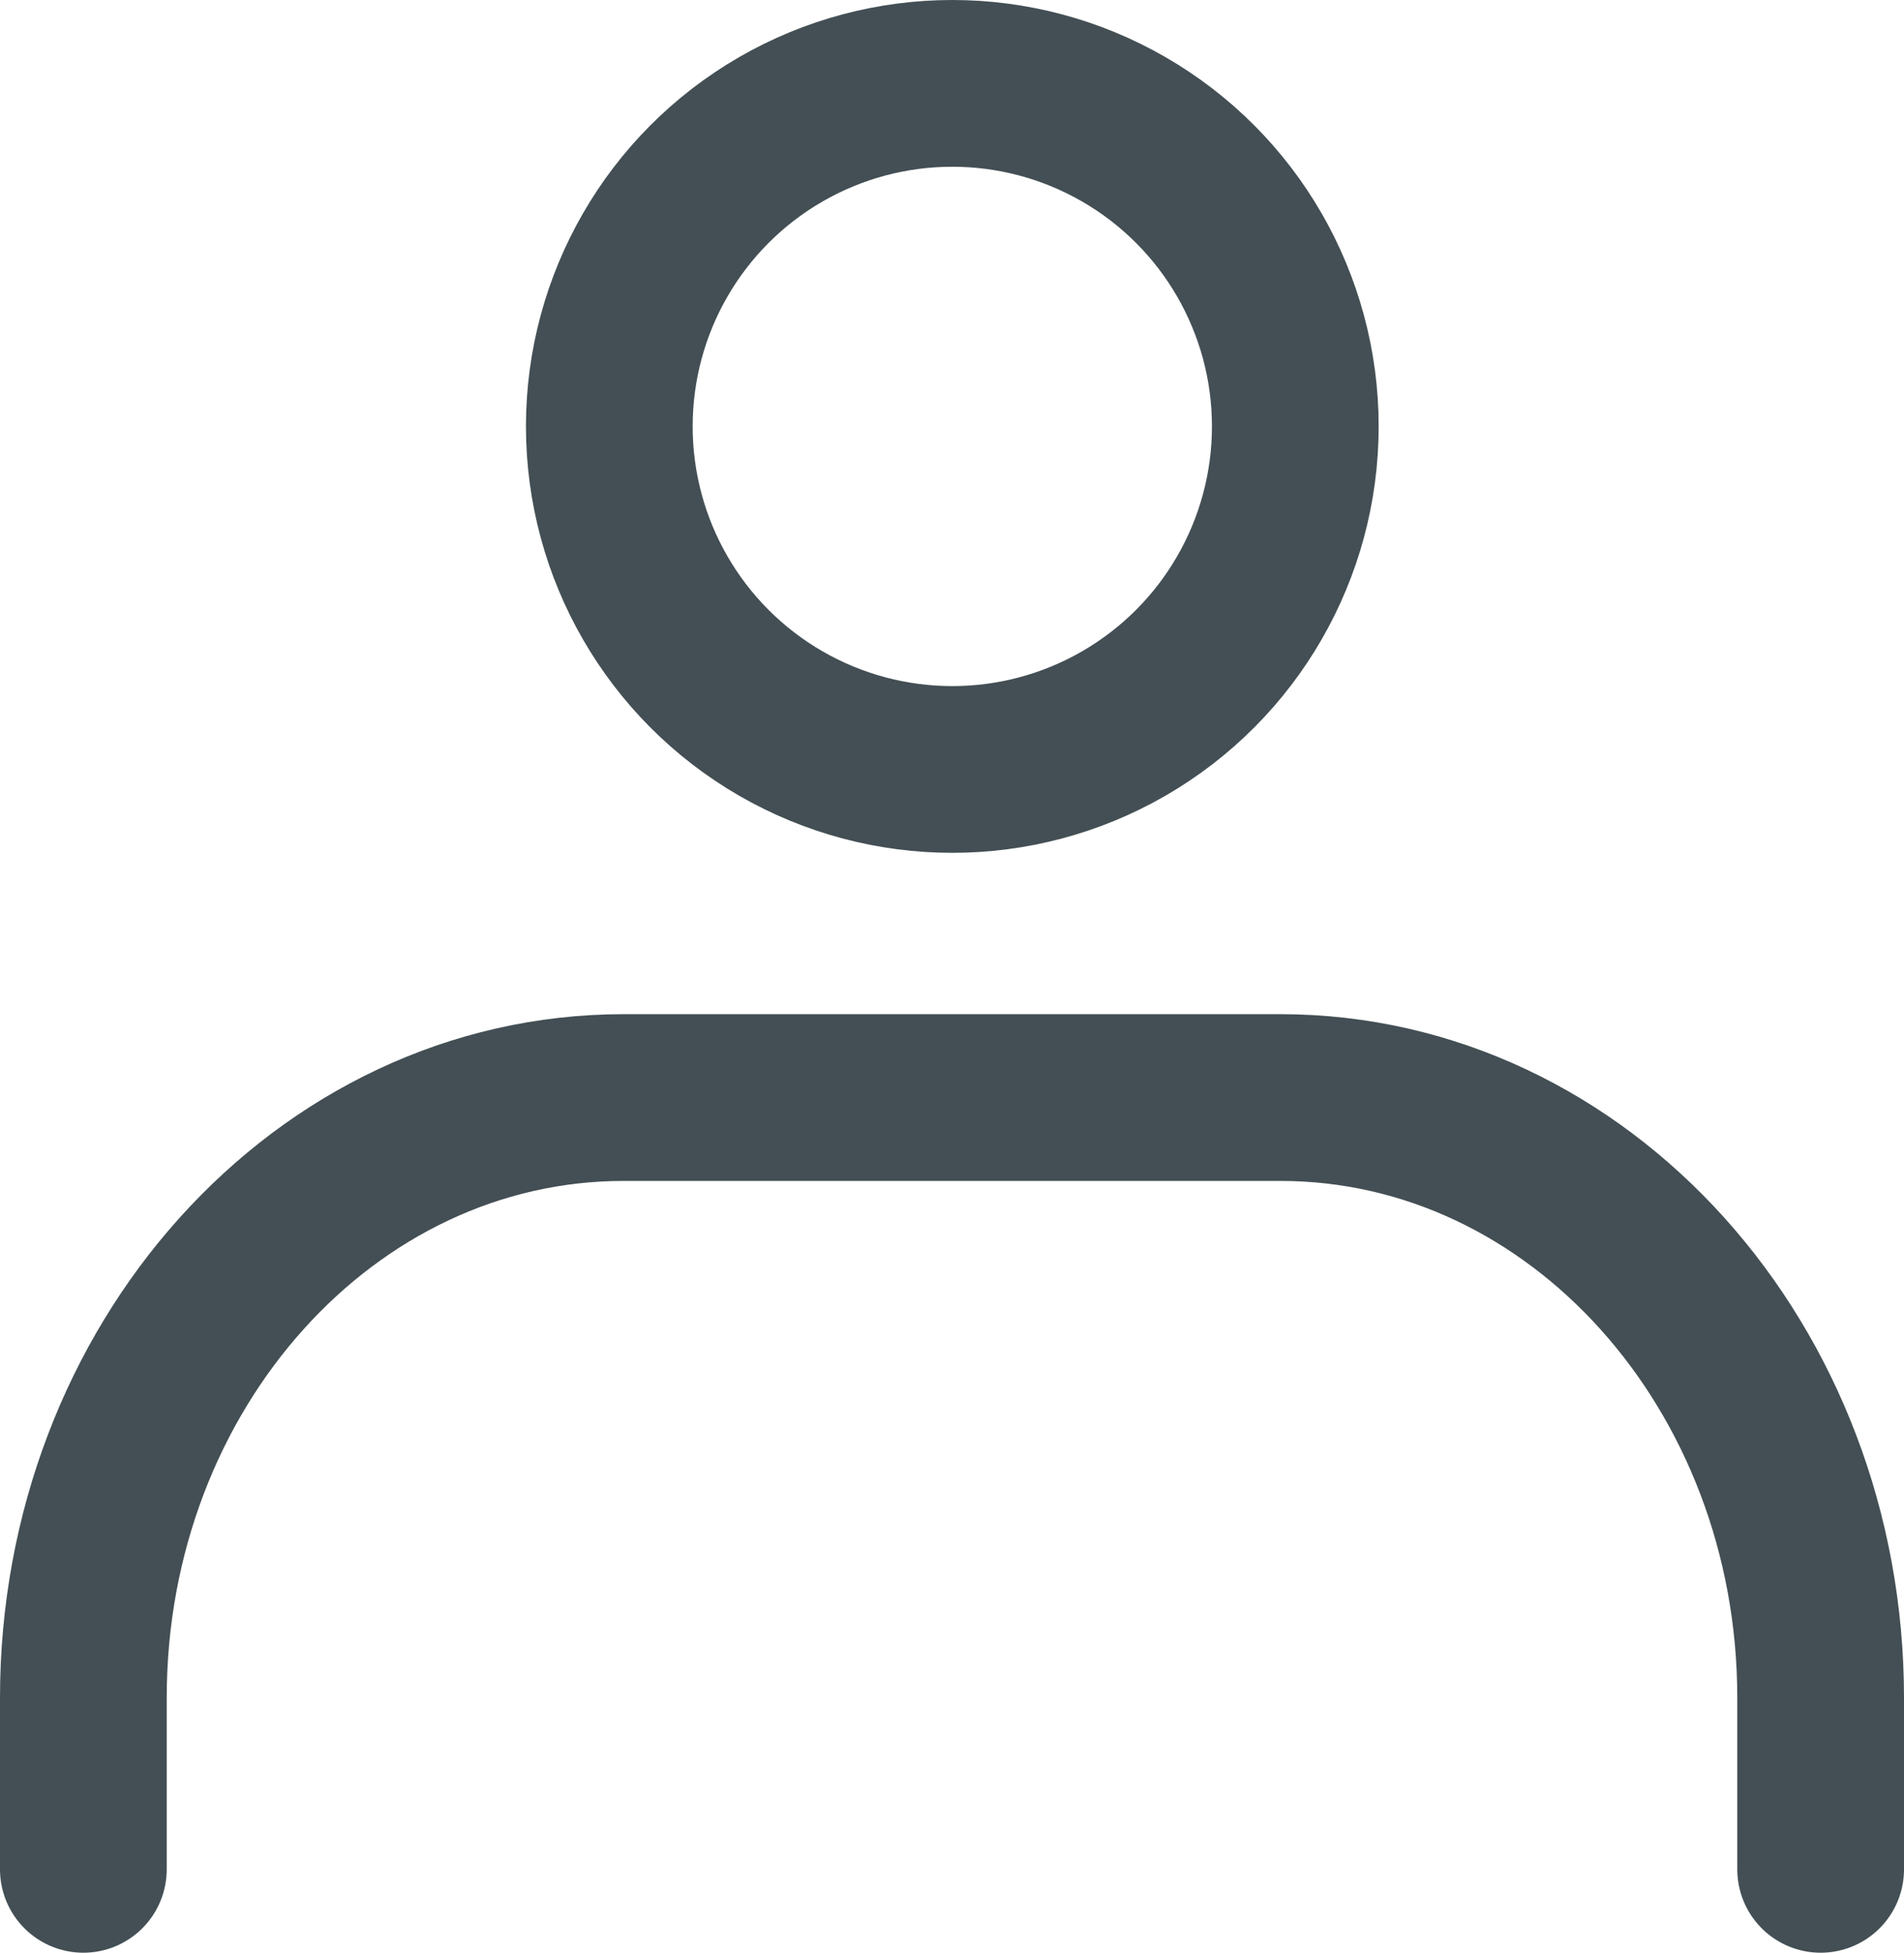
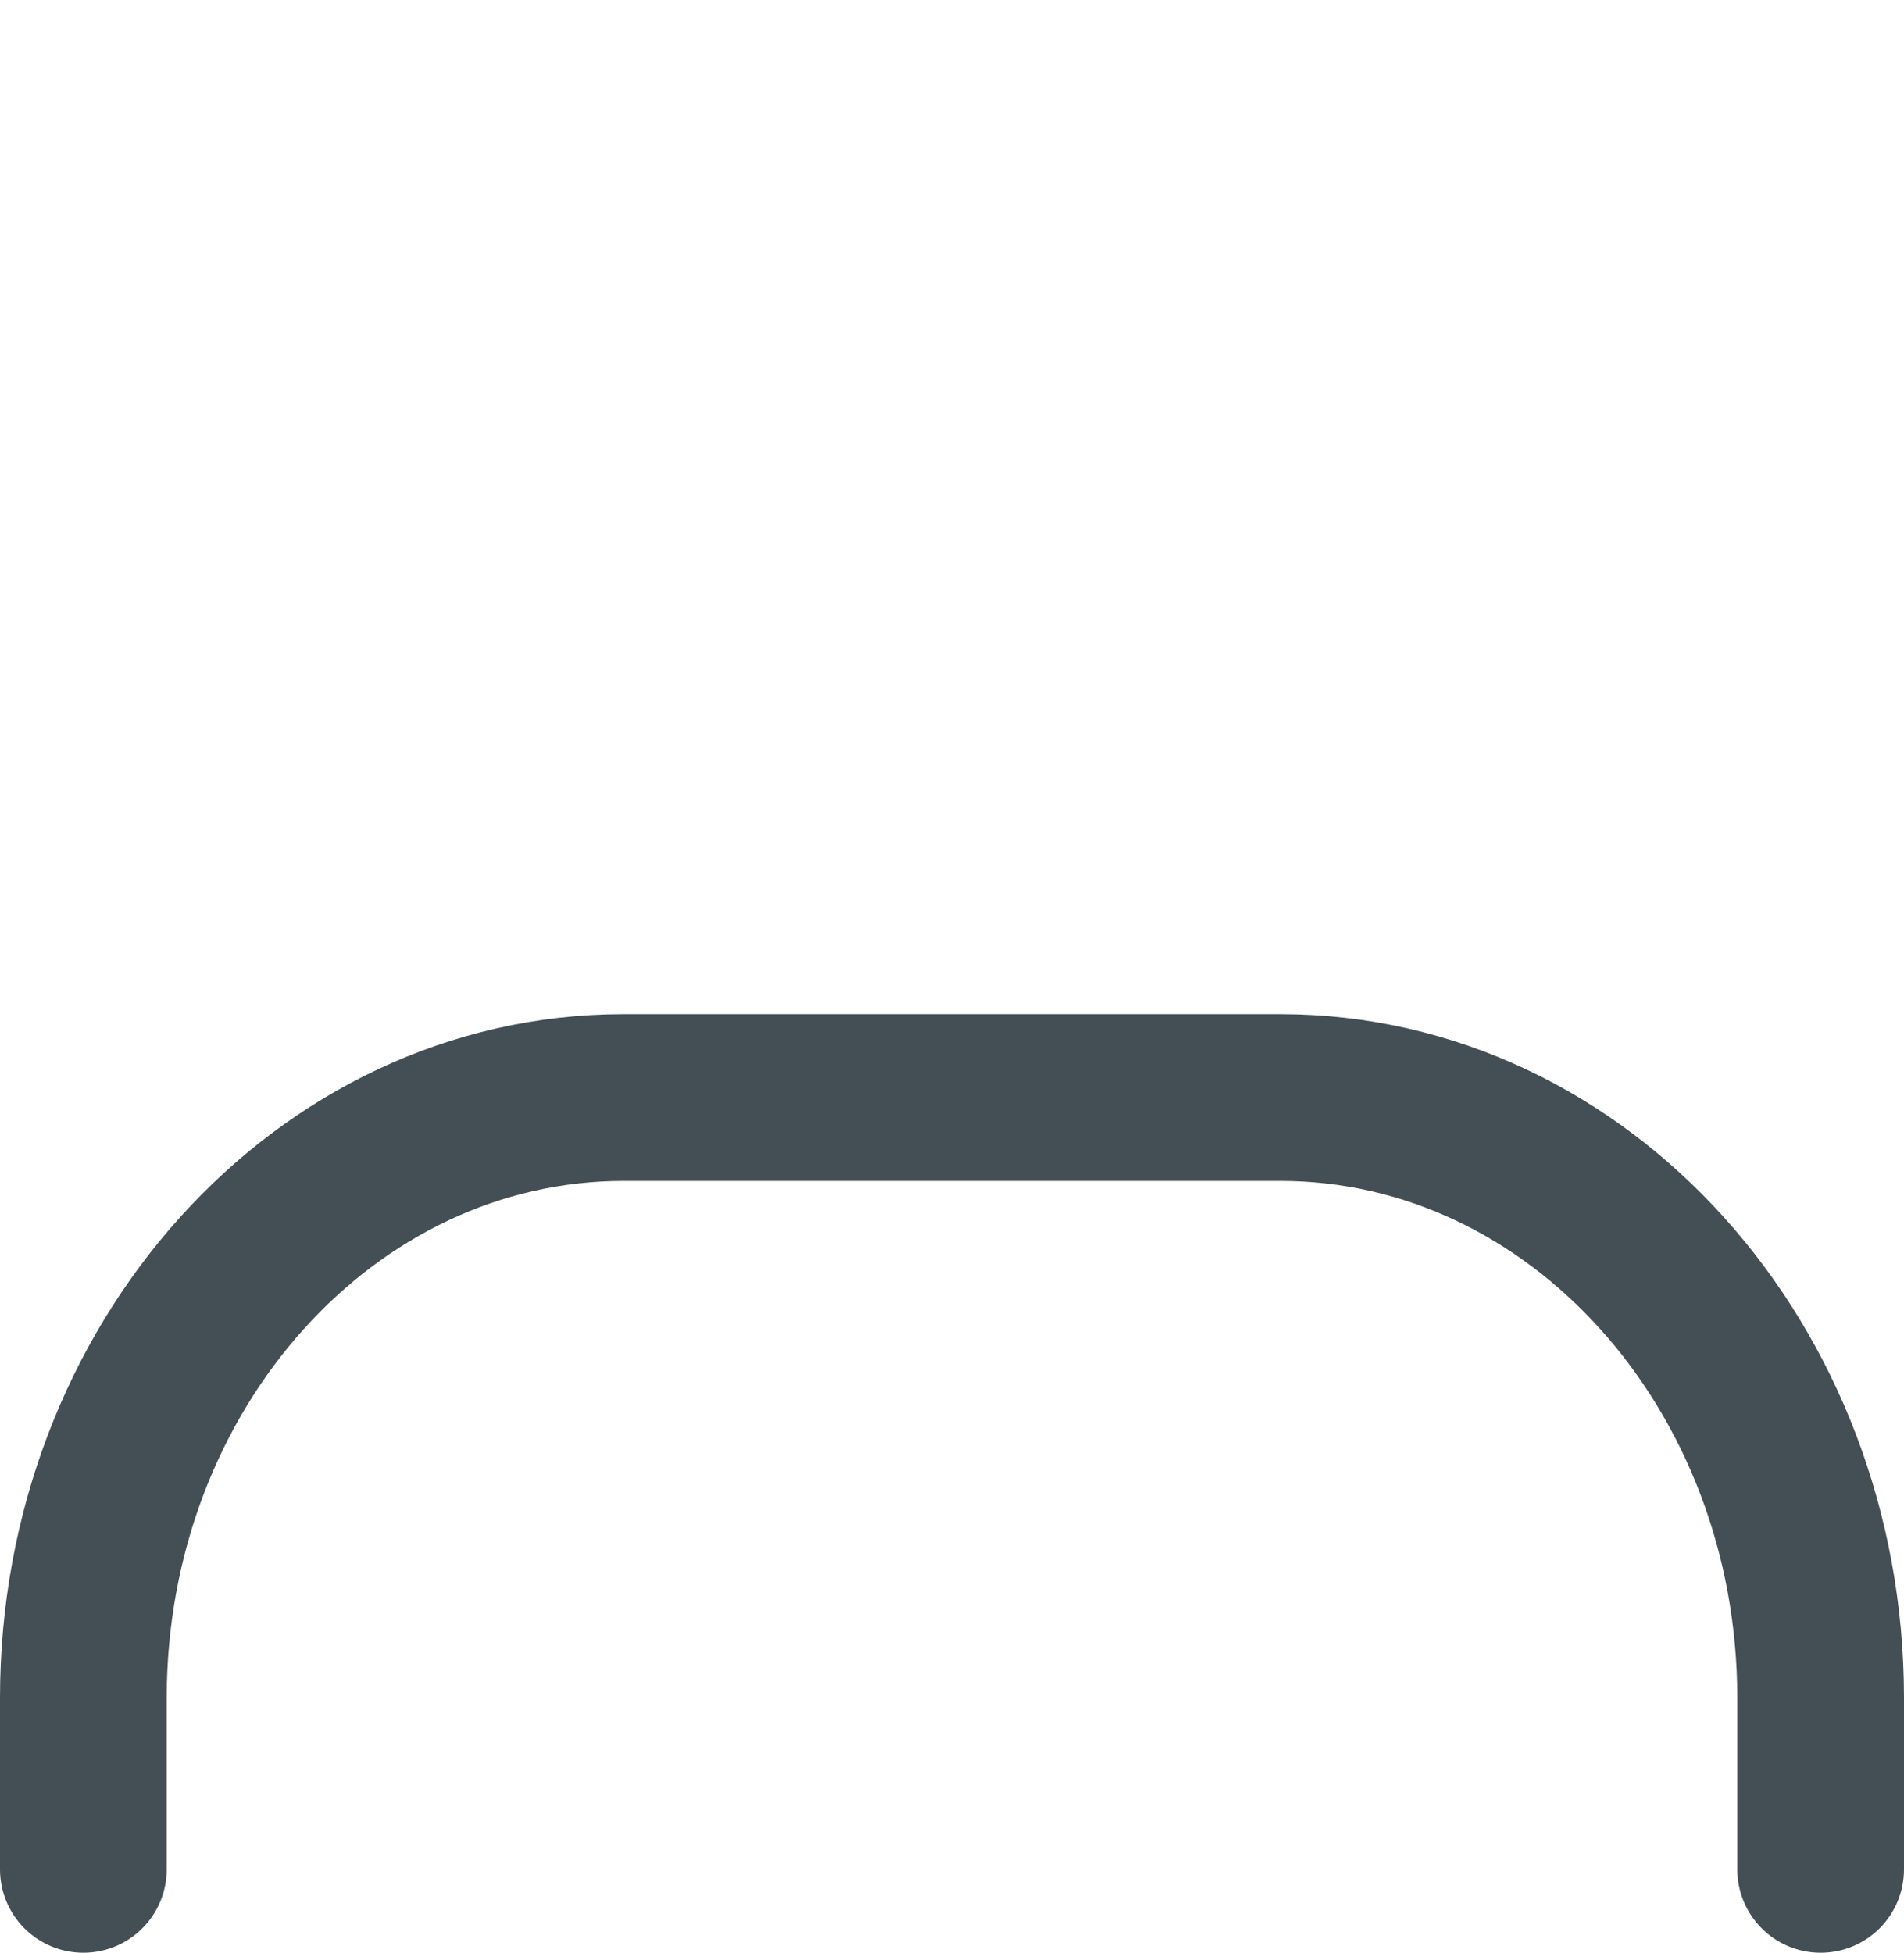
<svg xmlns="http://www.w3.org/2000/svg" width="34.261" height="35.133" viewBox="0 0 34.261 35.133">
  <g id="icon" transform="translate(1.5 1.5)">
-     <circle id="Ellipse_1" data-name="Ellipse 1" cx="6.172" cy="6.172" r="6.172" transform="translate(9.464 0)" fill="none" stroke="#434f54" stroke-linecap="round" stroke-linejoin="round" stroke-width="3" />
    <path id="Path_4" data-name="Path 4" d="M8.93,41.037V37.951c0-5.956,4.351-10.8,9.721-10.8H30.47c5.37,0,9.721,4.845,9.721,10.8v3.086" transform="translate(-8.93 -8.904)" fill="none" stroke="#434f54" stroke-linecap="round" stroke-linejoin="round" stroke-width="3" />
  </g>
</svg>